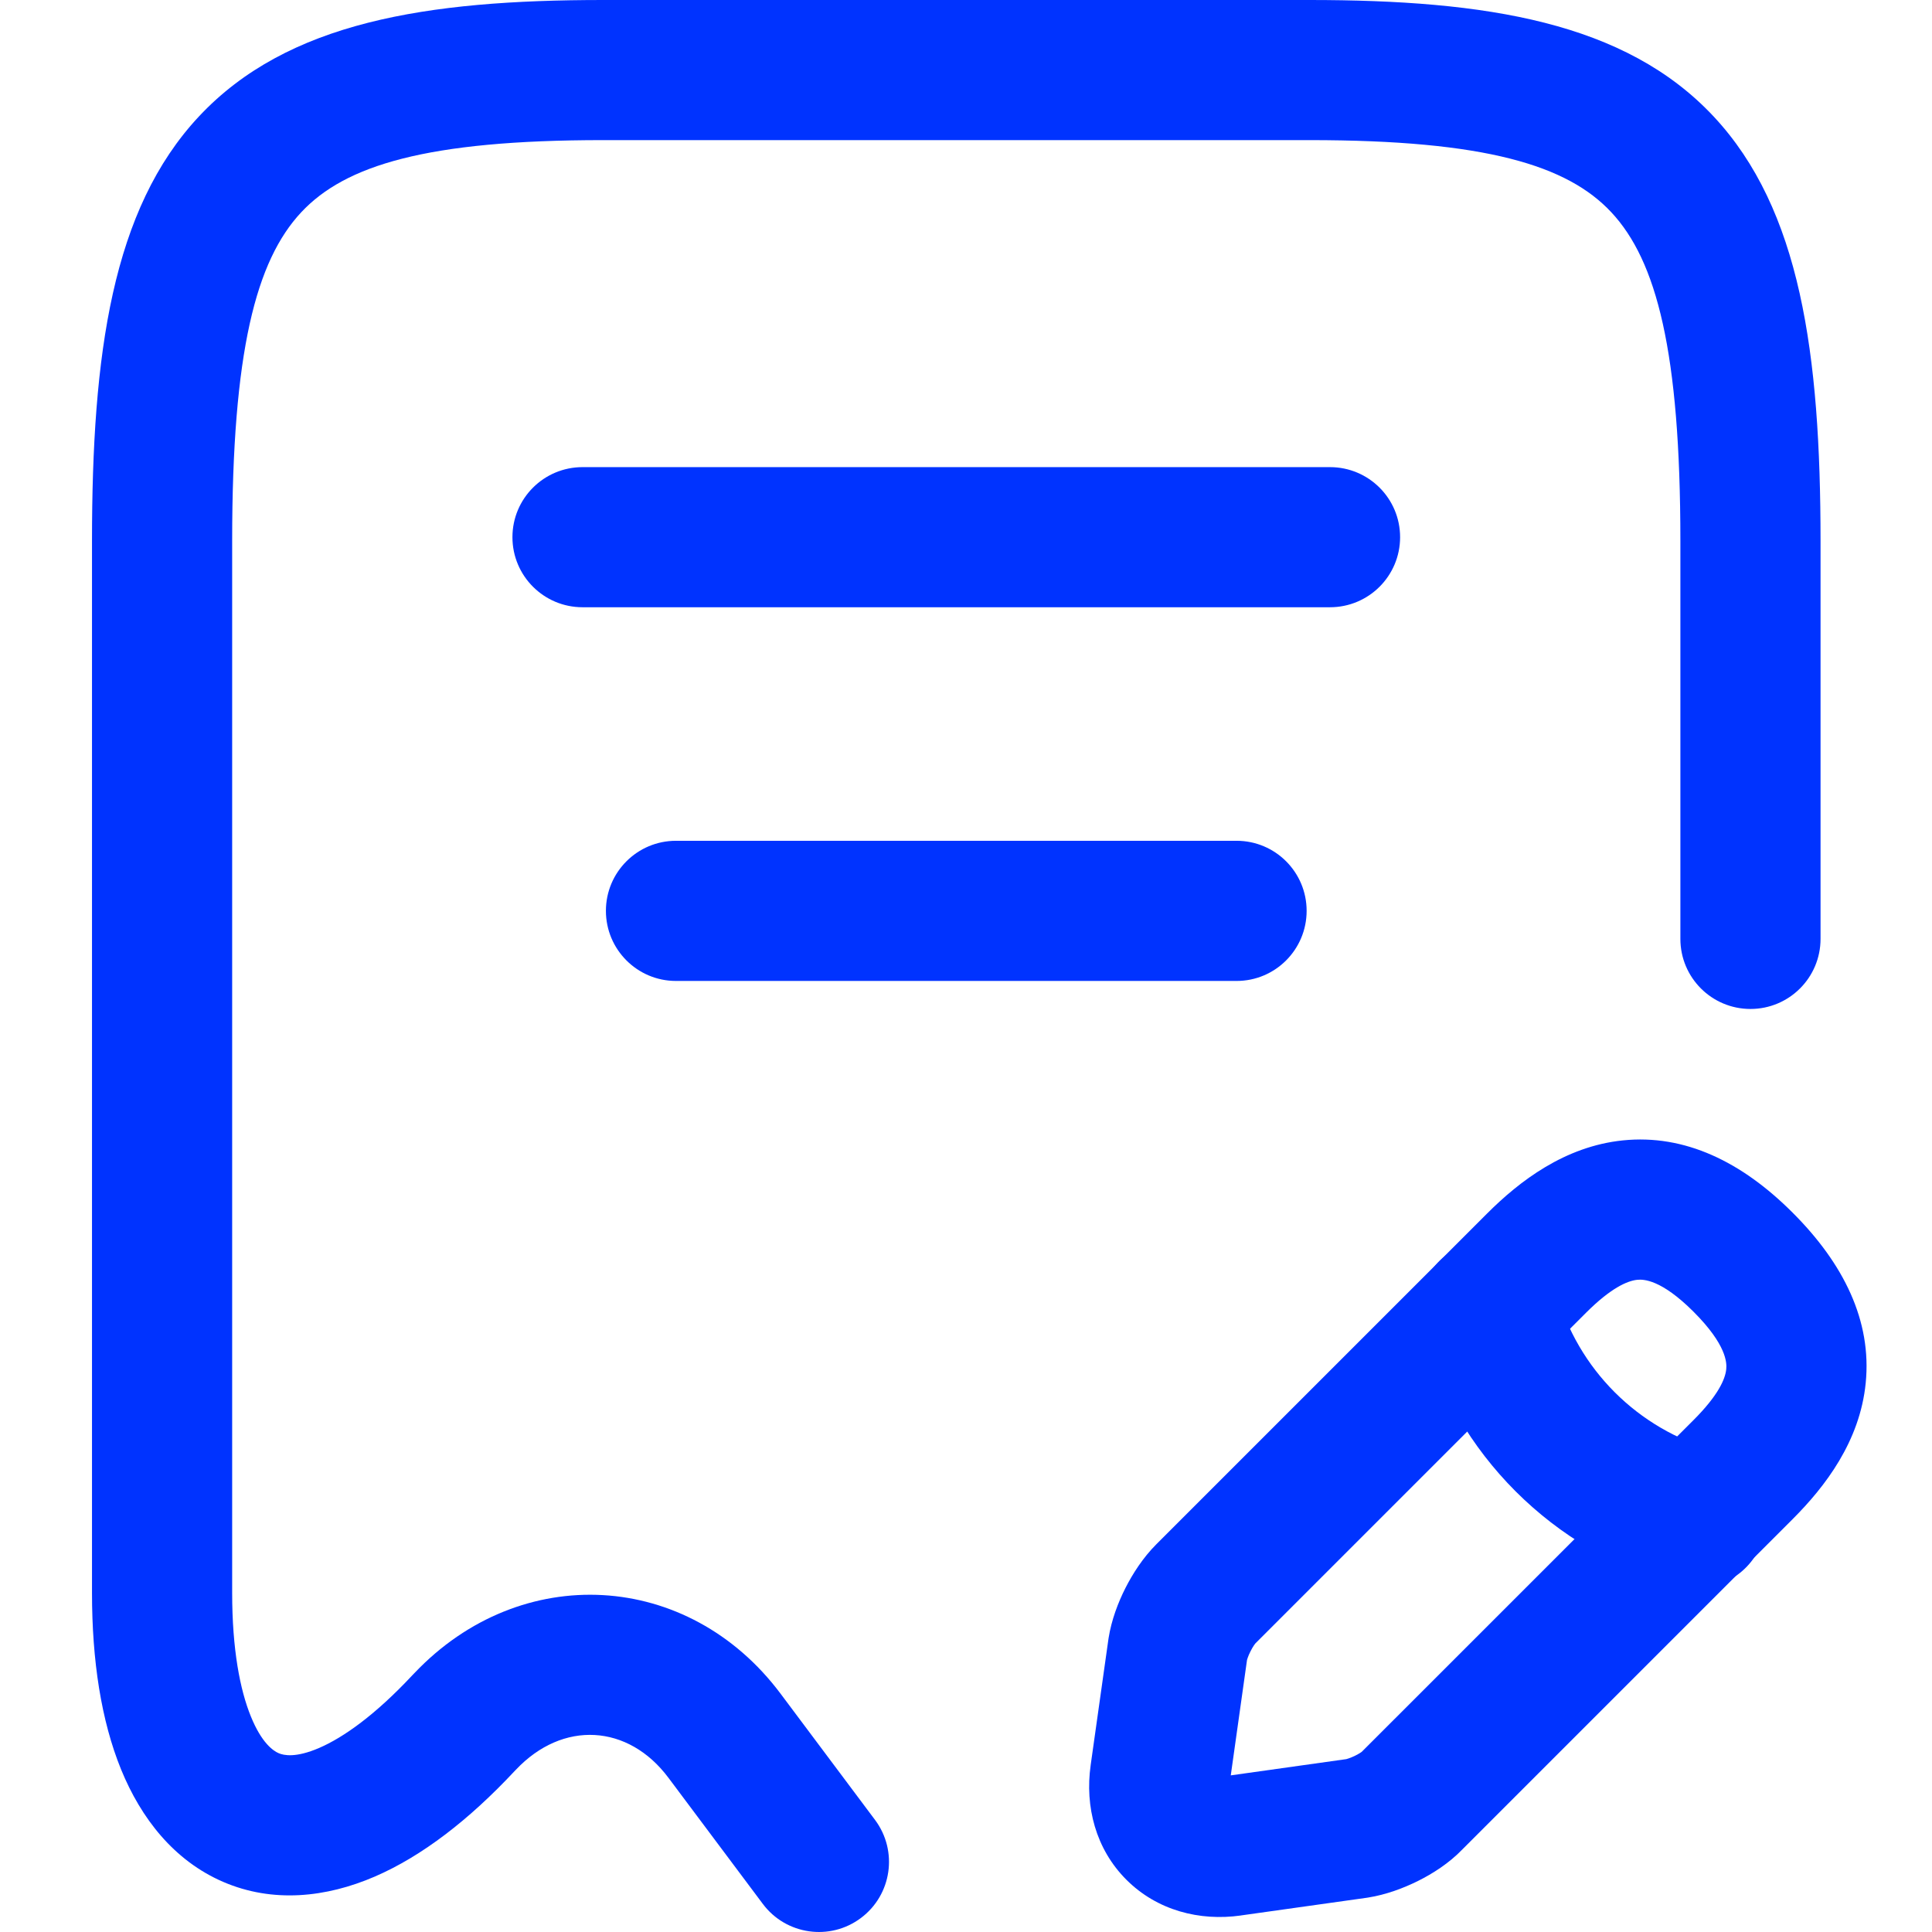
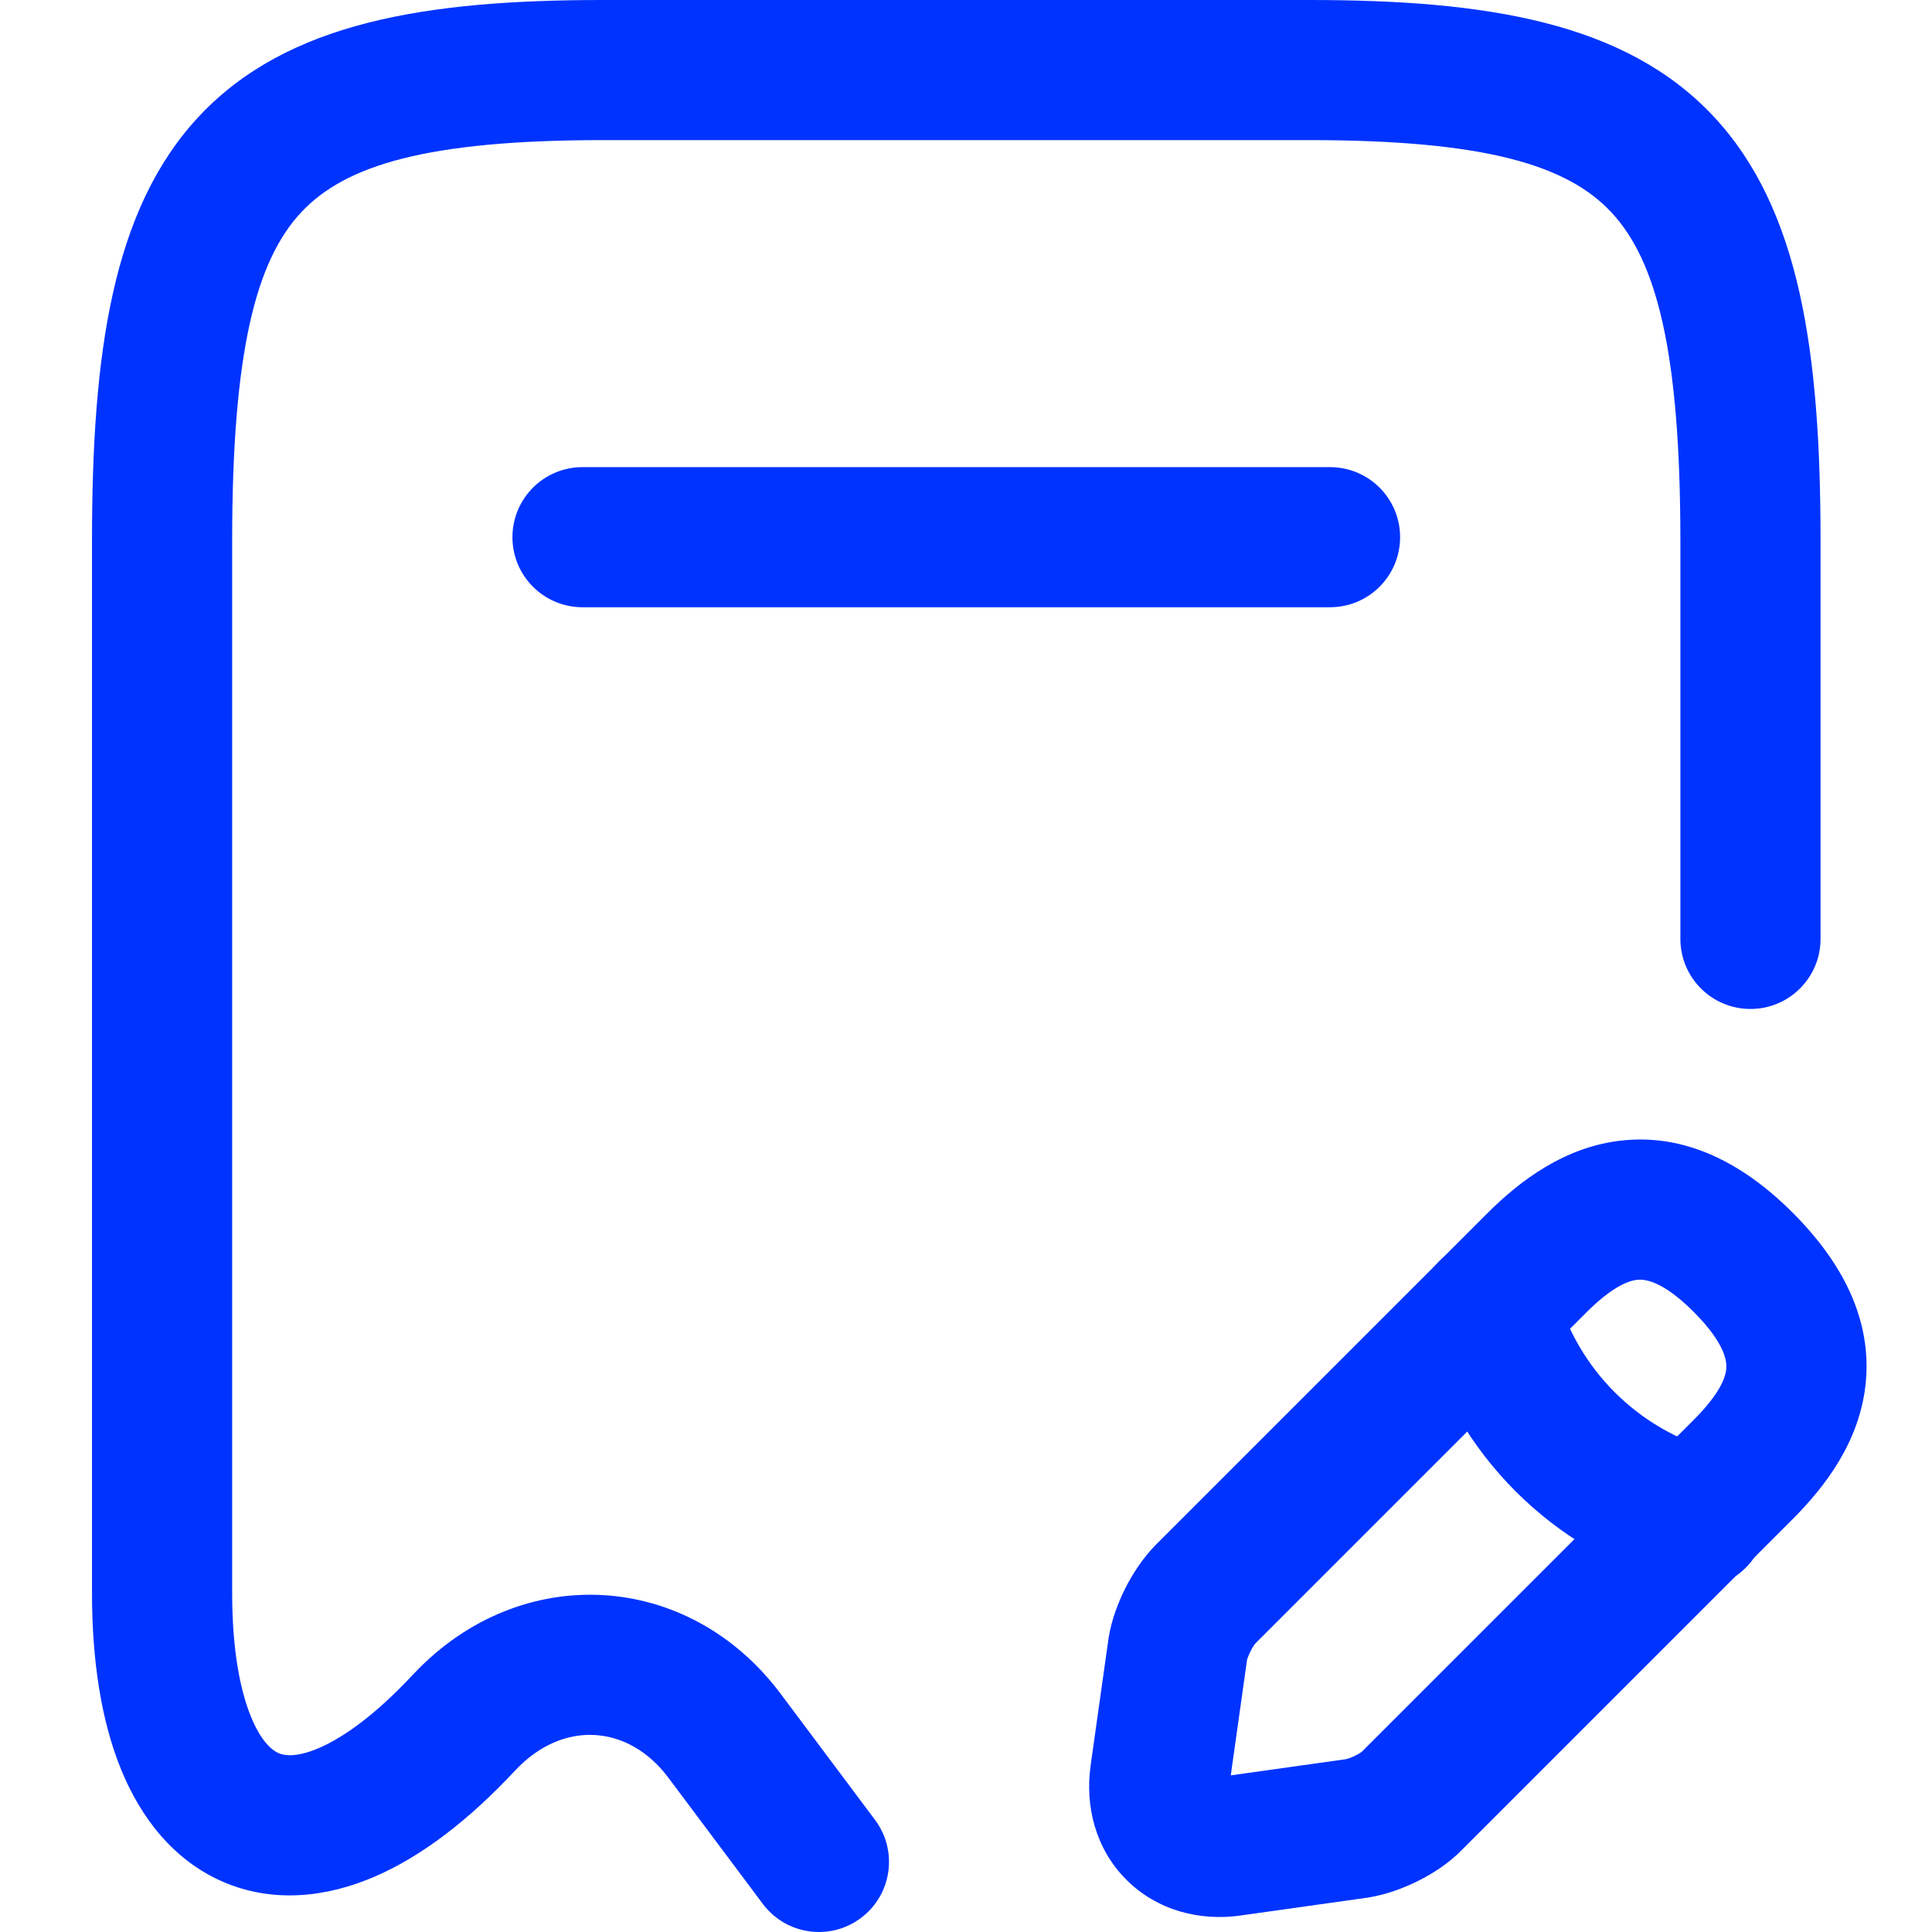
<svg xmlns="http://www.w3.org/2000/svg" width="42" height="42" viewBox="0 0 42 42" fill="none">
  <path fill-rule="evenodd" clip-rule="evenodd" d="M4.325 2.531C6.247 0.477 9.269 0 13.111 0H28.466C32.309 0 35.33 0.477 37.252 2.531C39.14 4.549 39.577 7.69 39.577 11.759V20.411C39.577 21.252 38.895 21.934 38.054 21.934C37.212 21.934 36.53 21.252 36.53 20.411V11.759C36.53 7.644 36.013 5.667 35.027 4.613C34.075 3.595 32.302 3.046 28.466 3.046H13.111C9.275 3.046 7.503 3.595 6.55 4.613C5.564 5.667 5.047 7.644 5.047 11.759V34.628C5.047 35.855 5.218 36.737 5.454 37.315C5.687 37.889 5.937 38.061 6.058 38.113C6.168 38.16 6.427 38.219 6.938 37.999C7.465 37.771 8.158 37.283 8.97 36.412C8.981 36.4 8.994 36.387 9.006 36.375L9.012 36.369C11.322 33.937 14.962 34.136 16.971 36.822C16.971 36.822 16.971 36.823 16.971 36.822L19.023 39.564C19.526 40.238 19.389 41.192 18.715 41.696C18.042 42.2 17.087 42.063 16.583 41.389L14.531 38.647C13.66 37.482 12.235 37.391 11.213 38.475C11.211 38.477 11.21 38.479 11.208 38.48C11.2 38.489 11.191 38.498 11.183 38.506L11.181 38.508C10.2 39.557 9.18 40.349 8.146 40.796C7.091 41.251 5.933 41.376 4.853 40.911C3.784 40.45 3.067 39.531 2.632 38.466C2.2 37.405 2 36.101 2 34.628V11.759C2 7.69 2.437 4.549 4.325 2.531Z" fill="#0033FF" />
  <path fill-rule="evenodd" clip-rule="evenodd" d="M11.14 11.678C11.14 10.837 11.822 10.155 12.664 10.155H28.913C29.755 10.155 30.437 10.837 30.437 11.678C30.437 12.519 29.755 13.201 28.913 13.201H12.664C11.822 13.201 11.14 12.519 11.14 11.678Z" fill="#0033FF" />
-   <path fill-rule="evenodd" clip-rule="evenodd" d="M13.172 19.801C13.172 18.96 13.854 18.278 14.695 18.278H26.882C27.724 18.278 28.405 18.96 28.405 19.801C28.405 20.642 27.724 21.325 26.882 21.325H14.695C13.854 21.325 13.172 20.642 13.172 19.801Z" fill="#0033FF" />
  <path fill-rule="evenodd" clip-rule="evenodd" d="M35.28 24.791C36.627 24.653 37.867 25.258 38.97 26.362C40.081 27.472 40.693 28.714 40.559 30.064C40.434 31.334 39.676 32.319 38.97 33.025L31.796 40.199C31.498 40.511 31.131 40.738 30.831 40.888C30.514 41.046 30.129 41.19 29.742 41.251C29.734 41.252 29.725 41.254 29.717 41.255L26.978 41.64C26.977 41.64 26.977 41.641 26.976 41.641C26.079 41.768 25.155 41.532 24.487 40.864C23.819 40.196 23.583 39.272 23.71 38.375C23.71 38.375 23.71 38.374 23.71 38.373L24.096 35.635C24.097 35.626 24.098 35.618 24.1 35.609C24.162 35.216 24.308 34.834 24.466 34.522C24.624 34.211 24.848 33.861 25.137 33.572L32.327 26.382C33.033 25.676 34.016 24.921 35.28 24.791ZM35.591 27.822C35.372 27.845 35.014 28.004 34.481 28.536L27.294 35.723C27.293 35.724 27.281 35.737 27.262 35.765C27.238 35.8 27.211 35.845 27.185 35.898C27.158 35.95 27.138 35.999 27.124 36.039C27.115 36.064 27.111 36.08 27.109 36.086L26.756 38.595L29.267 38.242C29.273 38.24 29.292 38.236 29.322 38.225C29.365 38.21 29.416 38.189 29.468 38.163C29.52 38.137 29.562 38.112 29.589 38.093C29.596 38.088 29.601 38.085 29.604 38.082C29.611 38.075 29.618 38.067 29.626 38.06L36.816 30.871C37.349 30.338 37.506 29.982 37.527 29.764C37.541 29.627 37.534 29.234 36.816 28.516C36.112 27.812 35.727 27.808 35.591 27.822Z" fill="#0033FF" />
  <path fill-rule="evenodd" clip-rule="evenodd" d="M31.957 27.027C32.768 26.802 33.607 27.277 33.833 28.087C34.299 29.766 35.603 31.07 37.282 31.536C38.092 31.761 38.567 32.601 38.342 33.411C38.117 34.222 37.277 34.696 36.466 34.471C33.758 33.719 31.649 31.611 30.897 28.902C30.672 28.092 31.146 27.252 31.957 27.027Z" fill="#0033FF" />
</svg>